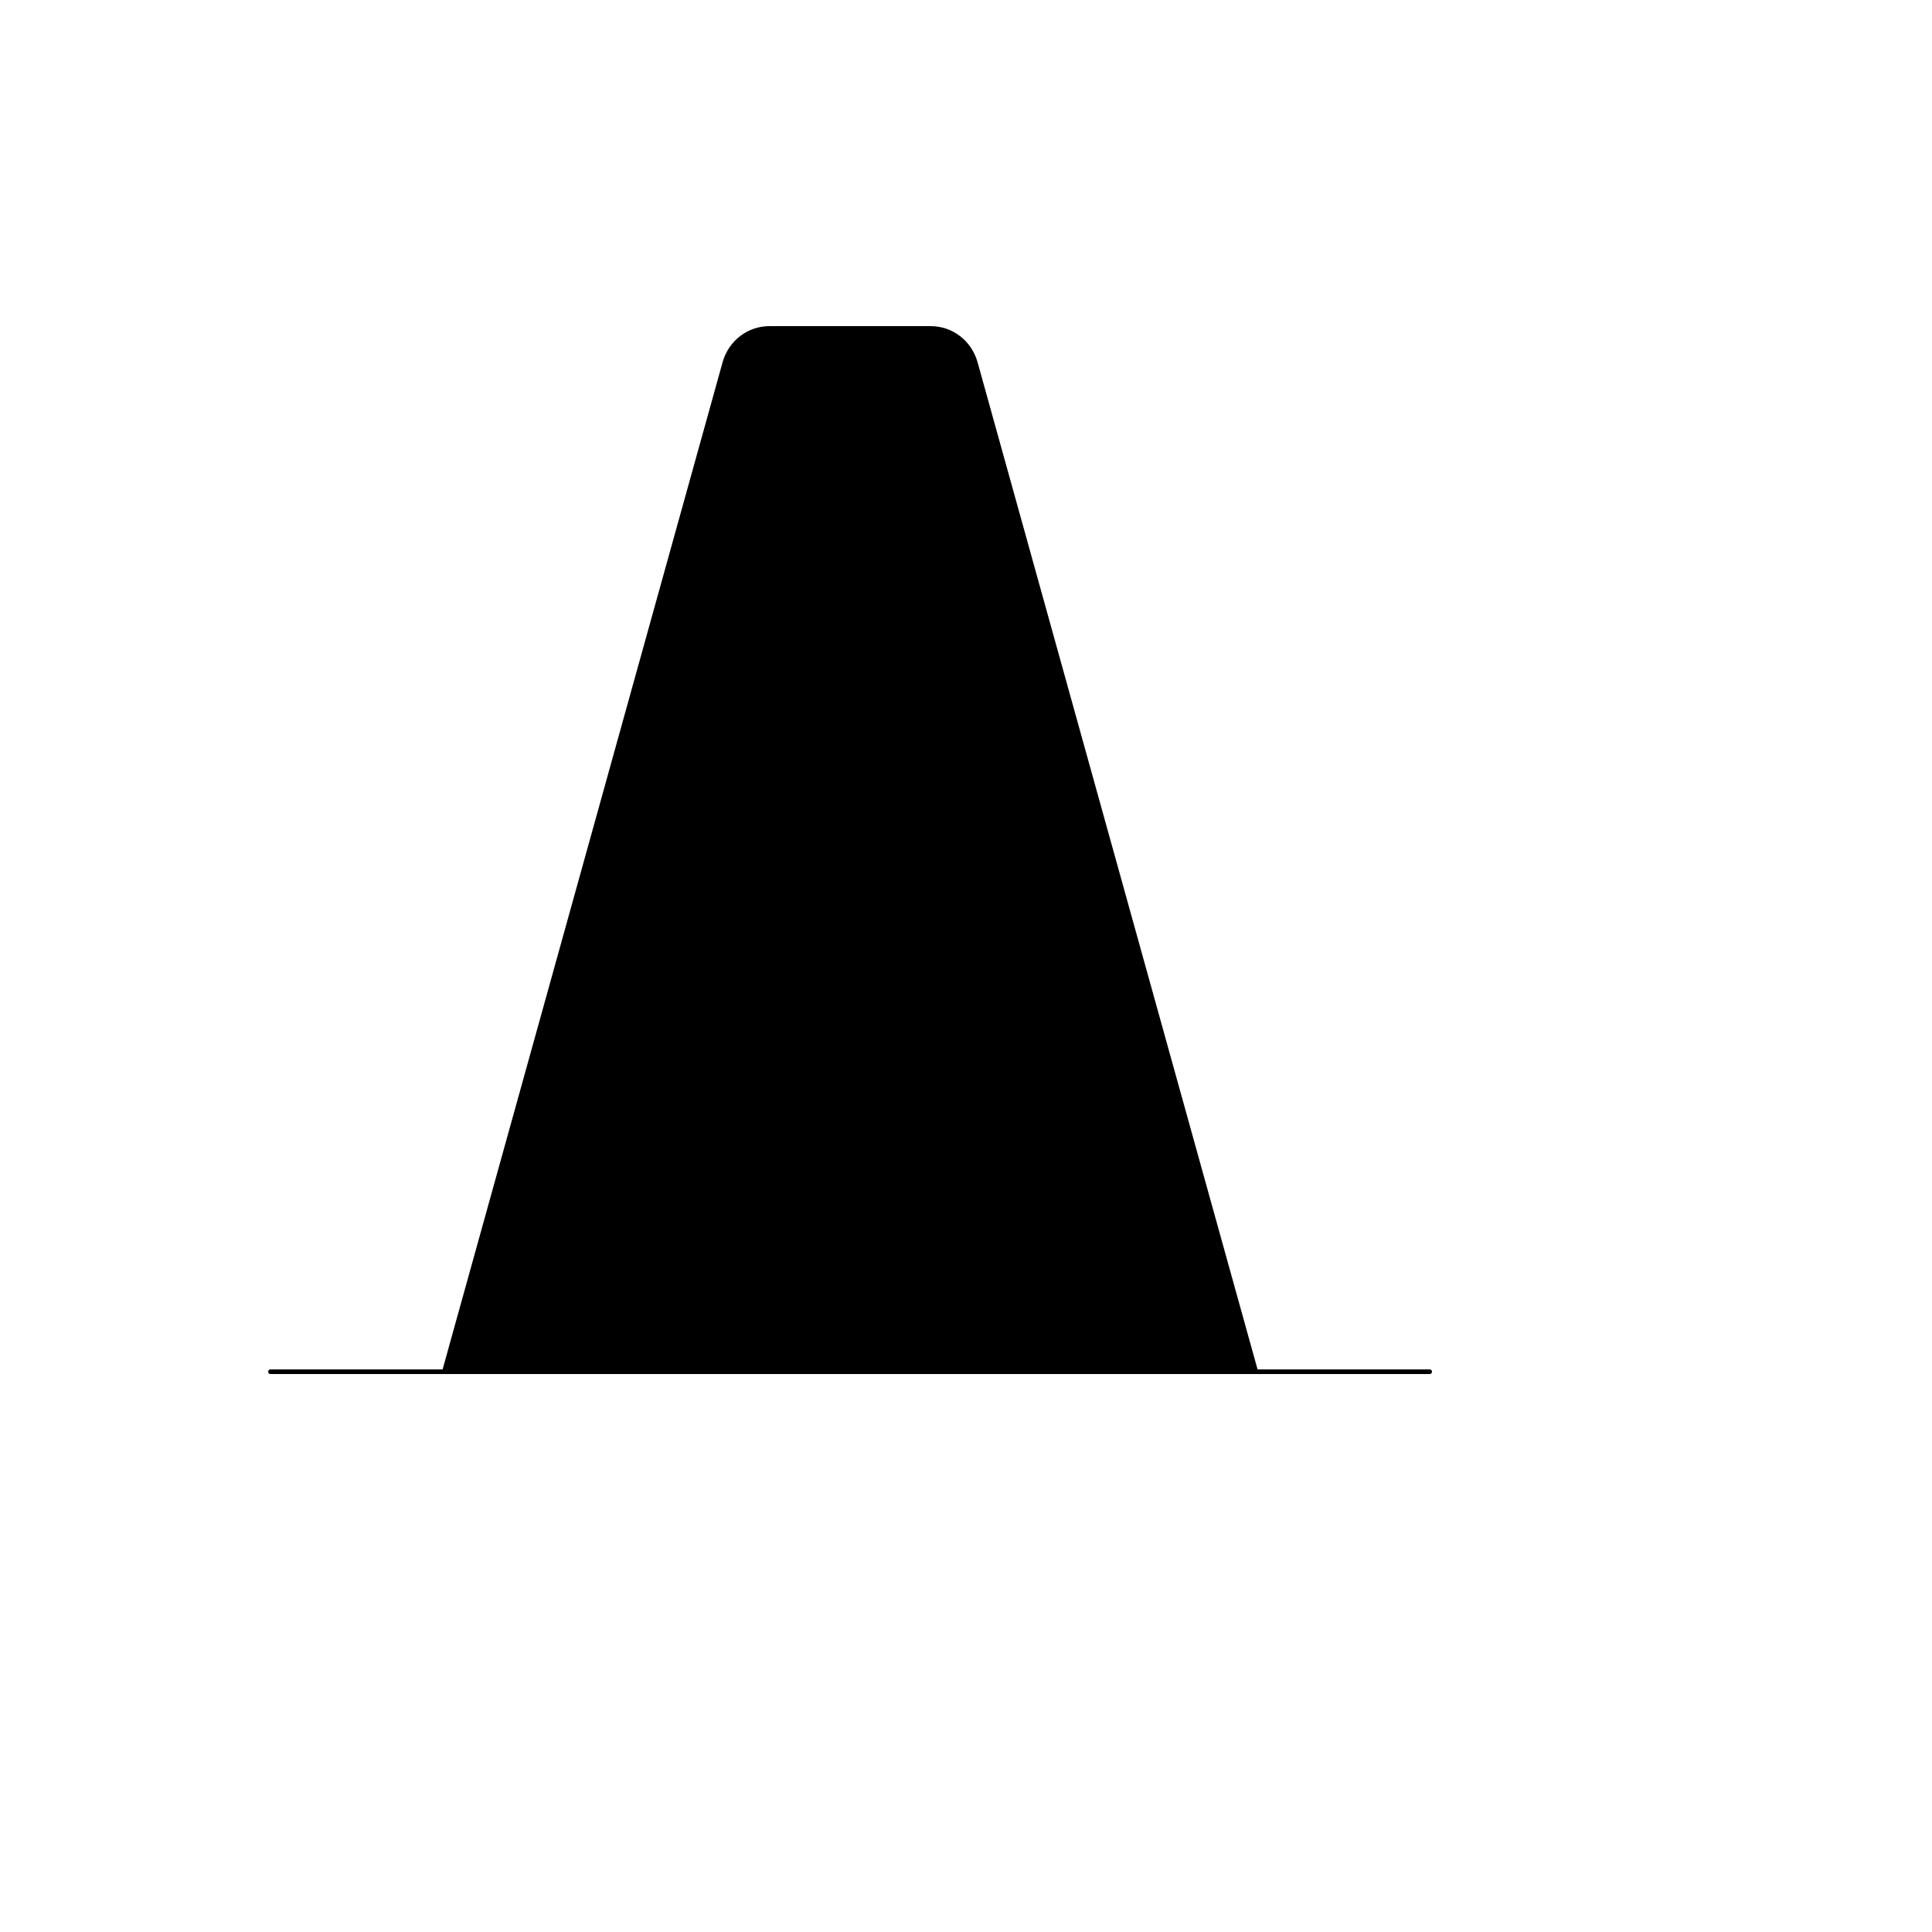
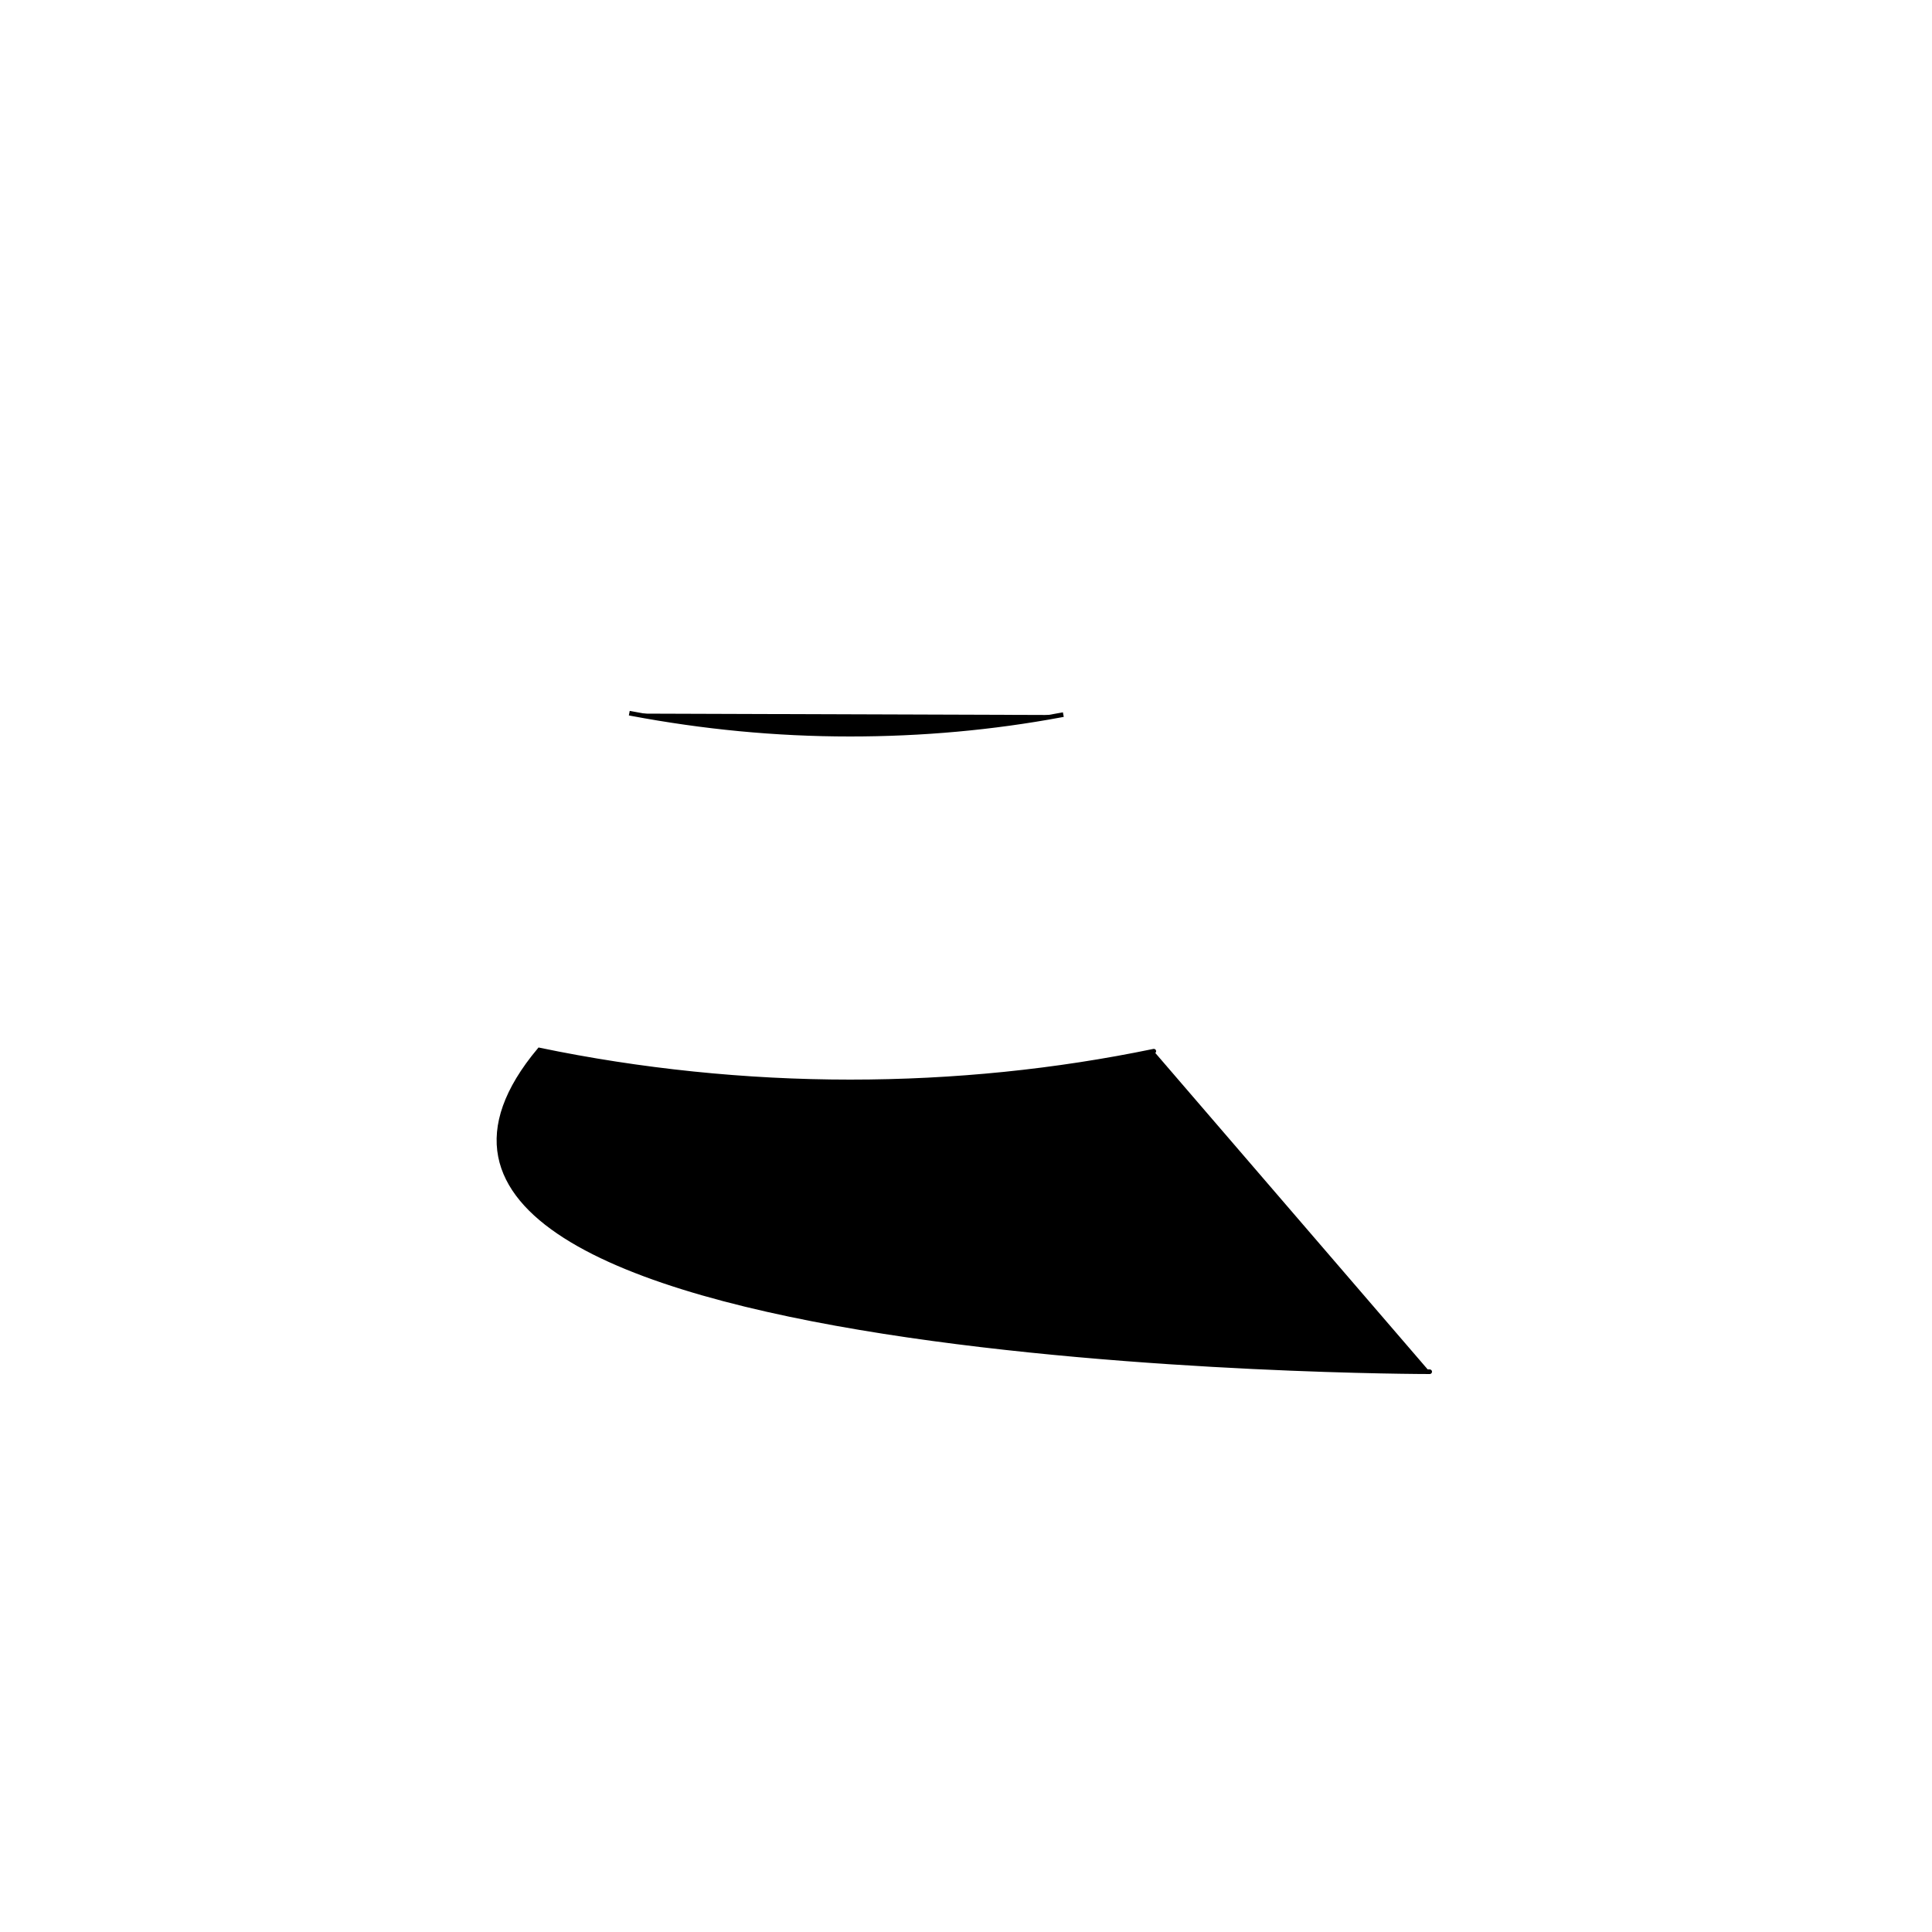
<svg xmlns="http://www.w3.org/2000/svg" version="1.1" width="100%" height="100%" id="svgWorkerArea" viewBox="-25 -25 625 625" style="background: white;">
  <defs id="defsdoc">
    <pattern id="patternBool" x="0" y="0" width="10" height="10" patternUnits="userSpaceOnUse" patternTransform="rotate(35)">
      <circle cx="5" cy="5" r="4" style="stroke: none;fill: #ff000070;" />
    </pattern>
  </defs>
  <g id="fileImp-282922854" class="cosito">
-     <path id="pathImp-679181497" stroke="#000" stroke-linecap="round" stroke-miterlimit="10" stroke-width="1.5" class="grouped" d="M118.75 418.75C118.75 418.75 209.5 92.312 209.5 92.312 211.375 85.75 217.188 81.25 223.938 81.25 223.938 81.25 276.062 81.25 276.062 81.25 282.812 81.25 288.625 85.75 290.5 92.312 290.5 92.312 381.25 418.75 381.25 418.75" />
    <path id="pathImp-203001299" stroke="#000" stroke-linecap="square" stroke-miterlimit="10" stroke-width="1.5" class="grouped" d="M318.25 206.312C296.125 210.438 273.25 212.5 250 212.5 225.775 212.5 202.262 210.156 179.312 205.844" />
-     <path id="pathImp-565813071" stroke="#000" stroke-linecap="round" stroke-miterlimit="10" stroke-width="1.5" class="grouped" d="M348.25 315.062C316.562 321.625 283.75 325 250 325 216.25 325 181.938 321.438 149.5 314.688M62.5 418.75C62.5 418.75 437.5 418.75 437.5 418.75" />
+     <path id="pathImp-565813071" stroke="#000" stroke-linecap="round" stroke-miterlimit="10" stroke-width="1.5" class="grouped" d="M348.25 315.062C316.562 321.625 283.75 325 250 325 216.25 325 181.938 321.438 149.5 314.688C62.5 418.75 437.5 418.75 437.5 418.75" />
  </g>
</svg>